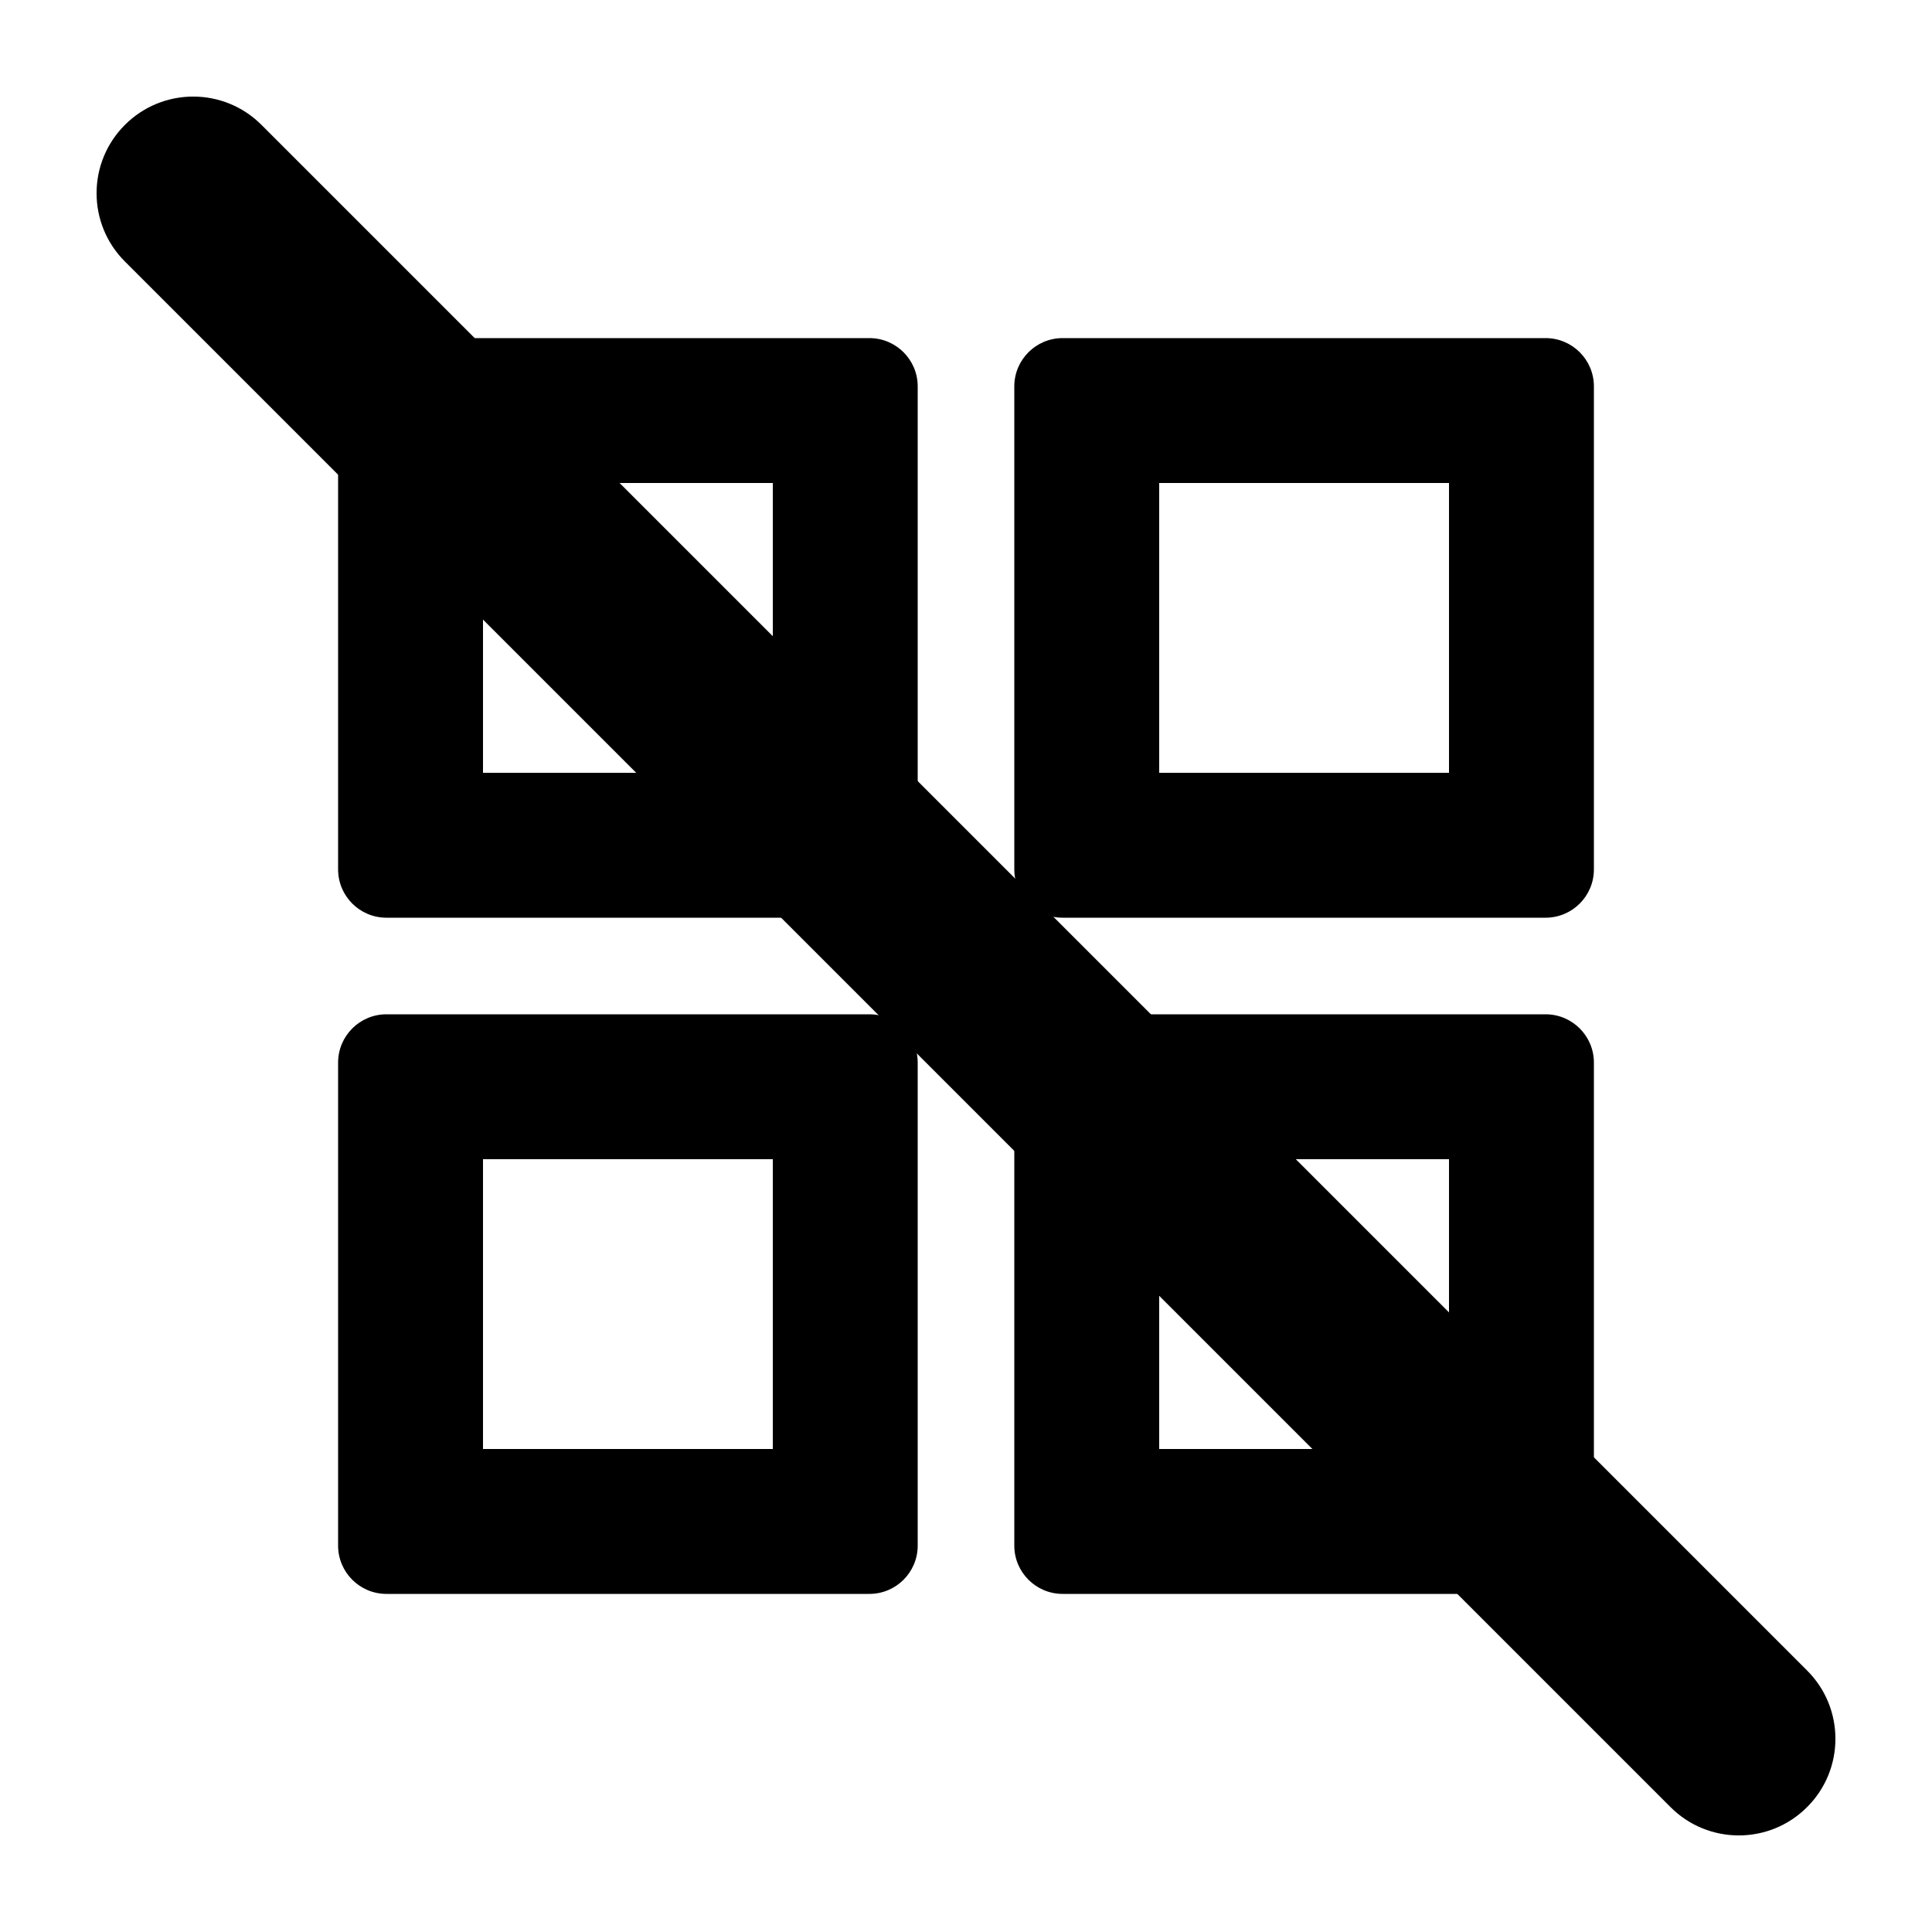
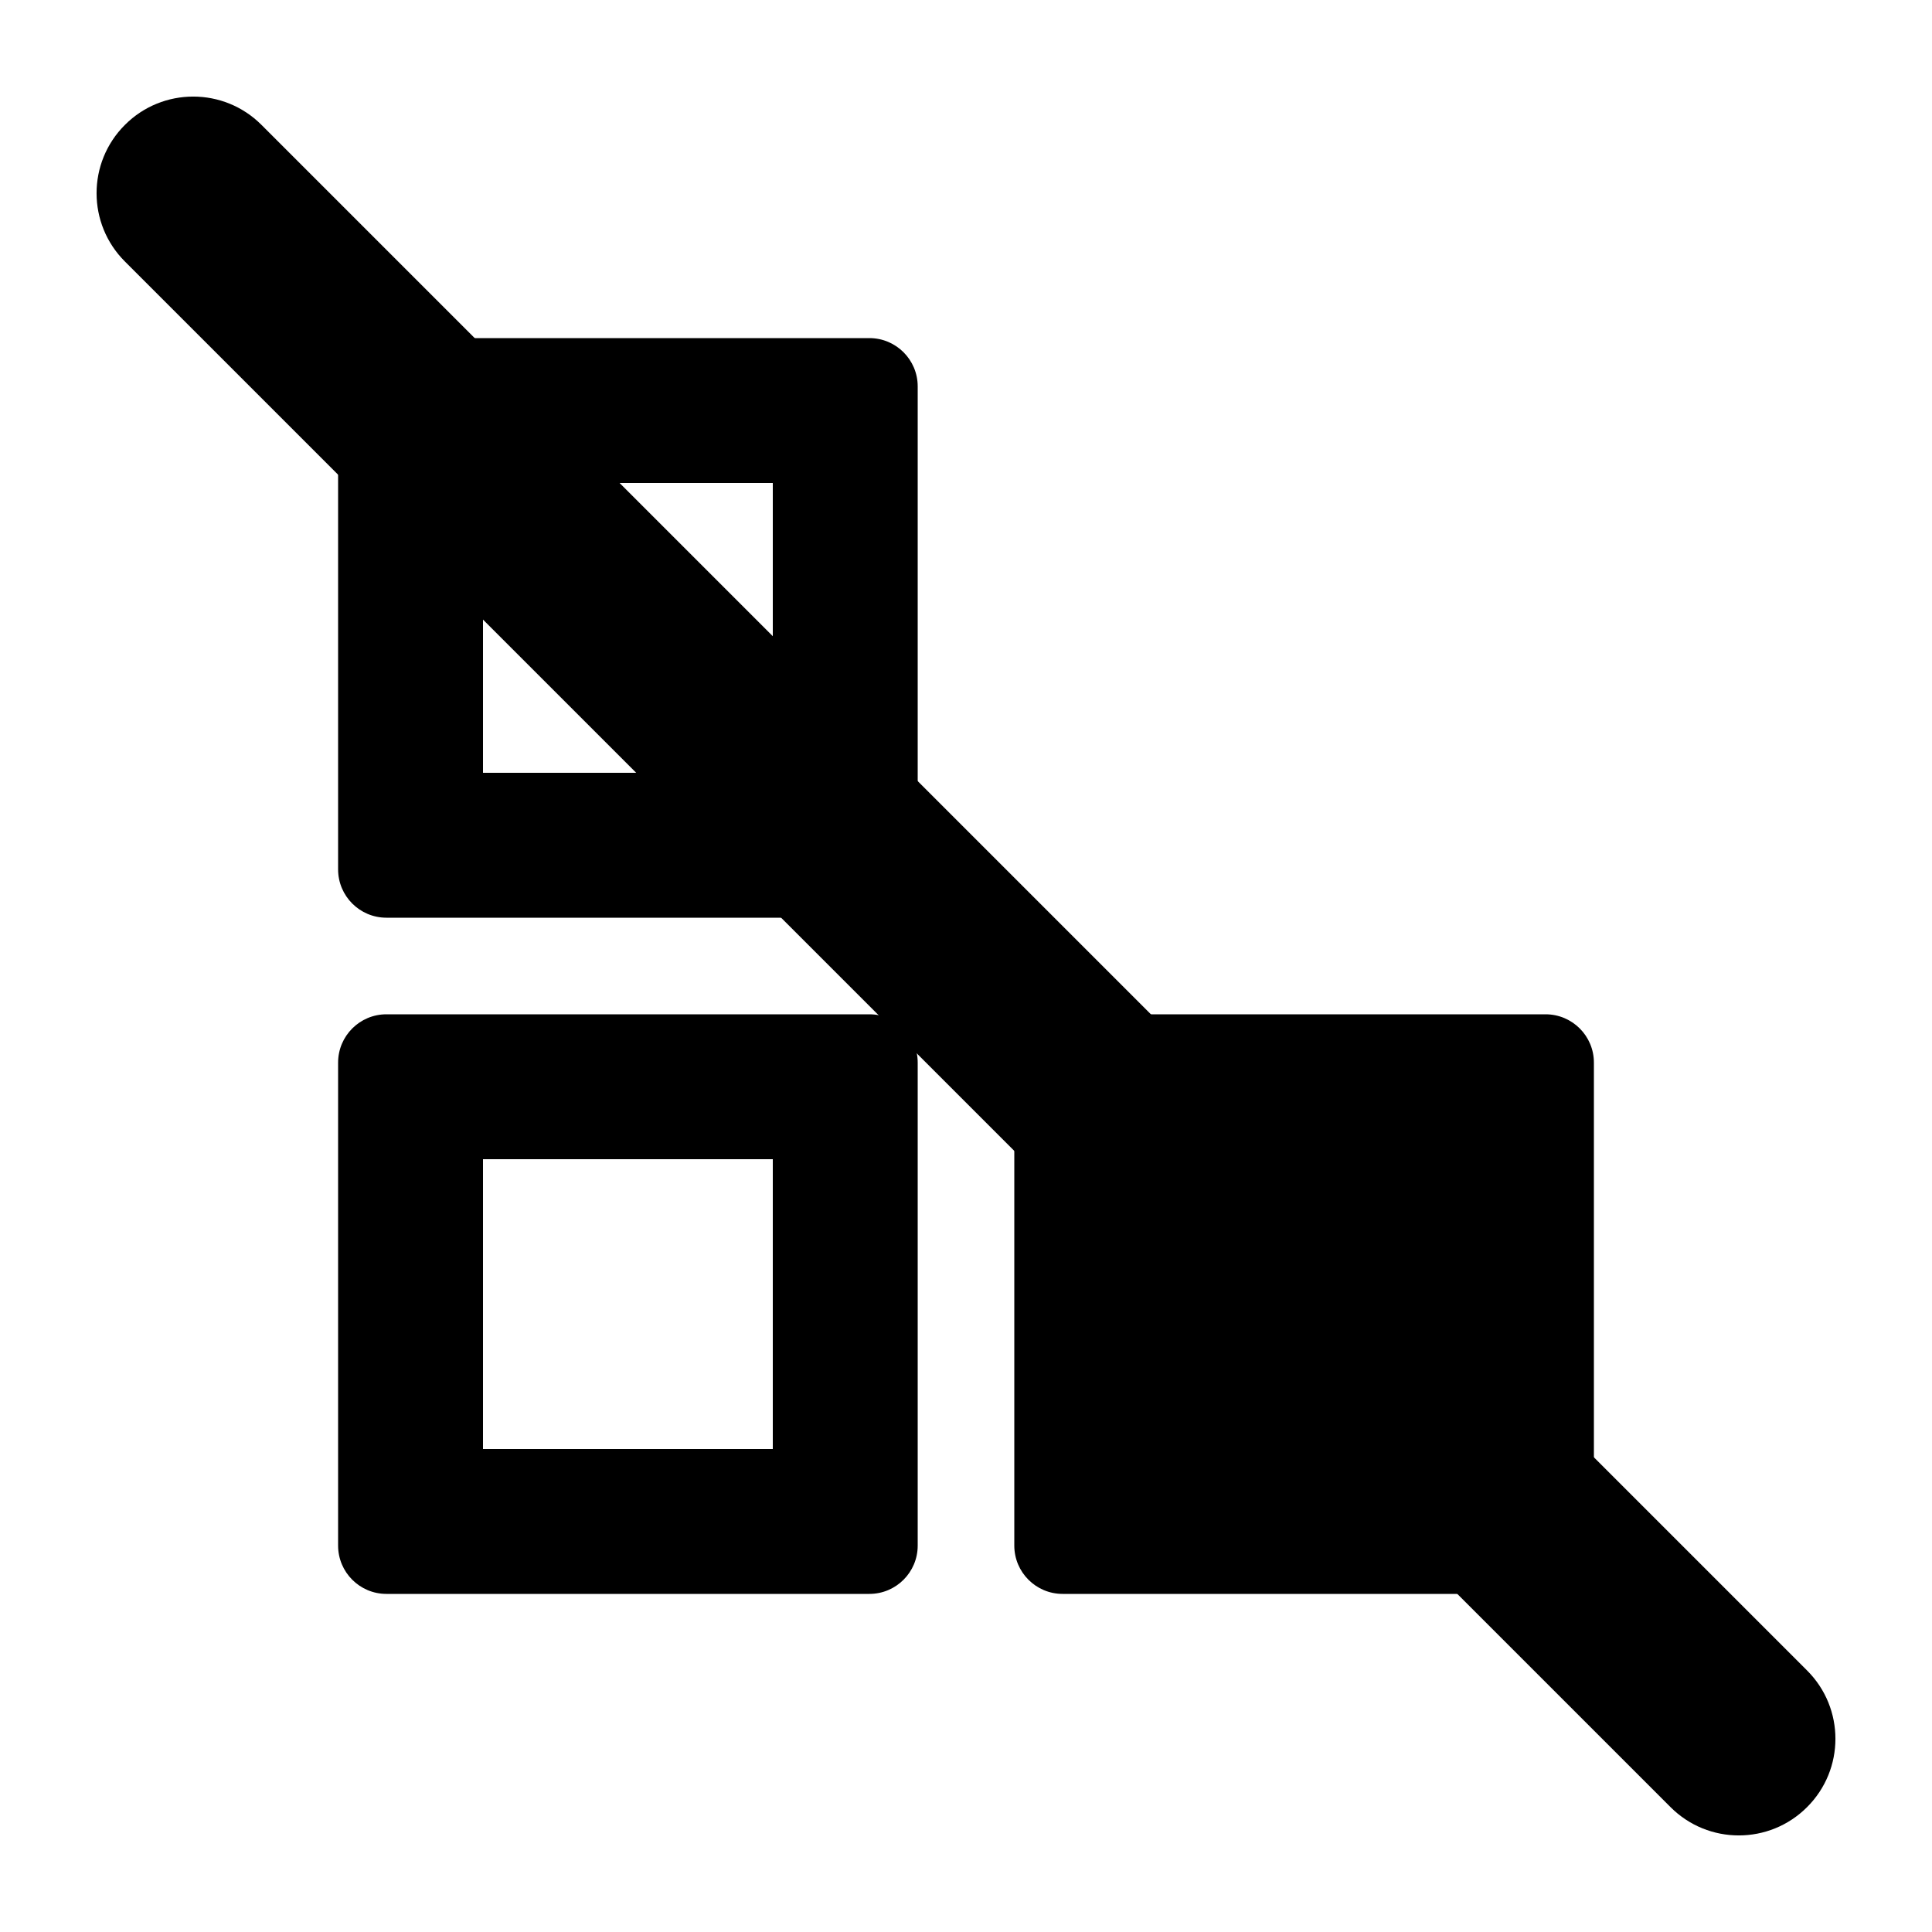
<svg xmlns="http://www.w3.org/2000/svg" viewBox="0 0 20 20" fill="none">
  <path fill-rule="evenodd" clip-rule="evenodd" d="M5 5V8H8V5H5ZM4 3.5C3.724 3.5 3.5 3.724 3.5 4V9C3.5 9.276 3.724 9.5 4 9.5H9C9.276 9.5 9.5 9.276 9.5 9V4C9.5 3.724 9.276 3.5 9 3.5H4Z" fill="currentColor" />
-   <path fill-rule="evenodd" clip-rule="evenodd" d="M12 5V8H15V5H12ZM11 3.5C10.724 3.5 10.5 3.724 10.5 4V9C10.5 9.276 10.724 9.5 11 9.5H16C16.276 9.5 16.5 9.276 16.5 9V4C16.5 3.724 16.276 3.5 16 3.5H11Z" fill="currentColor" />
  <path fill-rule="evenodd" clip-rule="evenodd" d="M5 12V15H8V12H5ZM4 10.5C3.724 10.5 3.5 10.724 3.5 11V16C3.5 16.276 3.724 16.5 4 16.5H9C9.276 16.5 9.5 16.276 9.5 16V11C9.5 10.724 9.276 10.5 9 10.5H4Z" fill="currentColor" />
-   <path fill-rule="evenodd" clip-rule="evenodd" d="M12 12V15H15V12H12ZM11 10.5C10.724 10.5 10.5 10.724 10.5 11V16C10.5 16.276 10.724 16.5 11 16.5H16C16.276 16.5 16.5 16.276 16.5 16V11C16.5 10.724 16.276 10.5 16 10.5H11Z" fill="currentColor" />
+   <path fill-rule="evenodd" clip-rule="evenodd" d="M12 12H15V12H12ZM11 10.5C10.724 10.5 10.5 10.724 10.5 11V16C10.5 16.276 10.724 16.5 11 16.5H16C16.276 16.5 16.5 16.276 16.5 16V11C16.5 10.724 16.276 10.5 16 10.5H11Z" fill="currentColor" />
  <path d="M1.293 2.707C0.902 2.317 0.902 1.683 1.293 1.293C1.683 0.902 2.317 0.902 2.707 1.293L18.707 17.293C19.098 17.683 19.098 18.317 18.707 18.707C18.317 19.098 17.683 19.098 17.293 18.707L1.293 2.707Z" fill="currentColor" />
</svg>